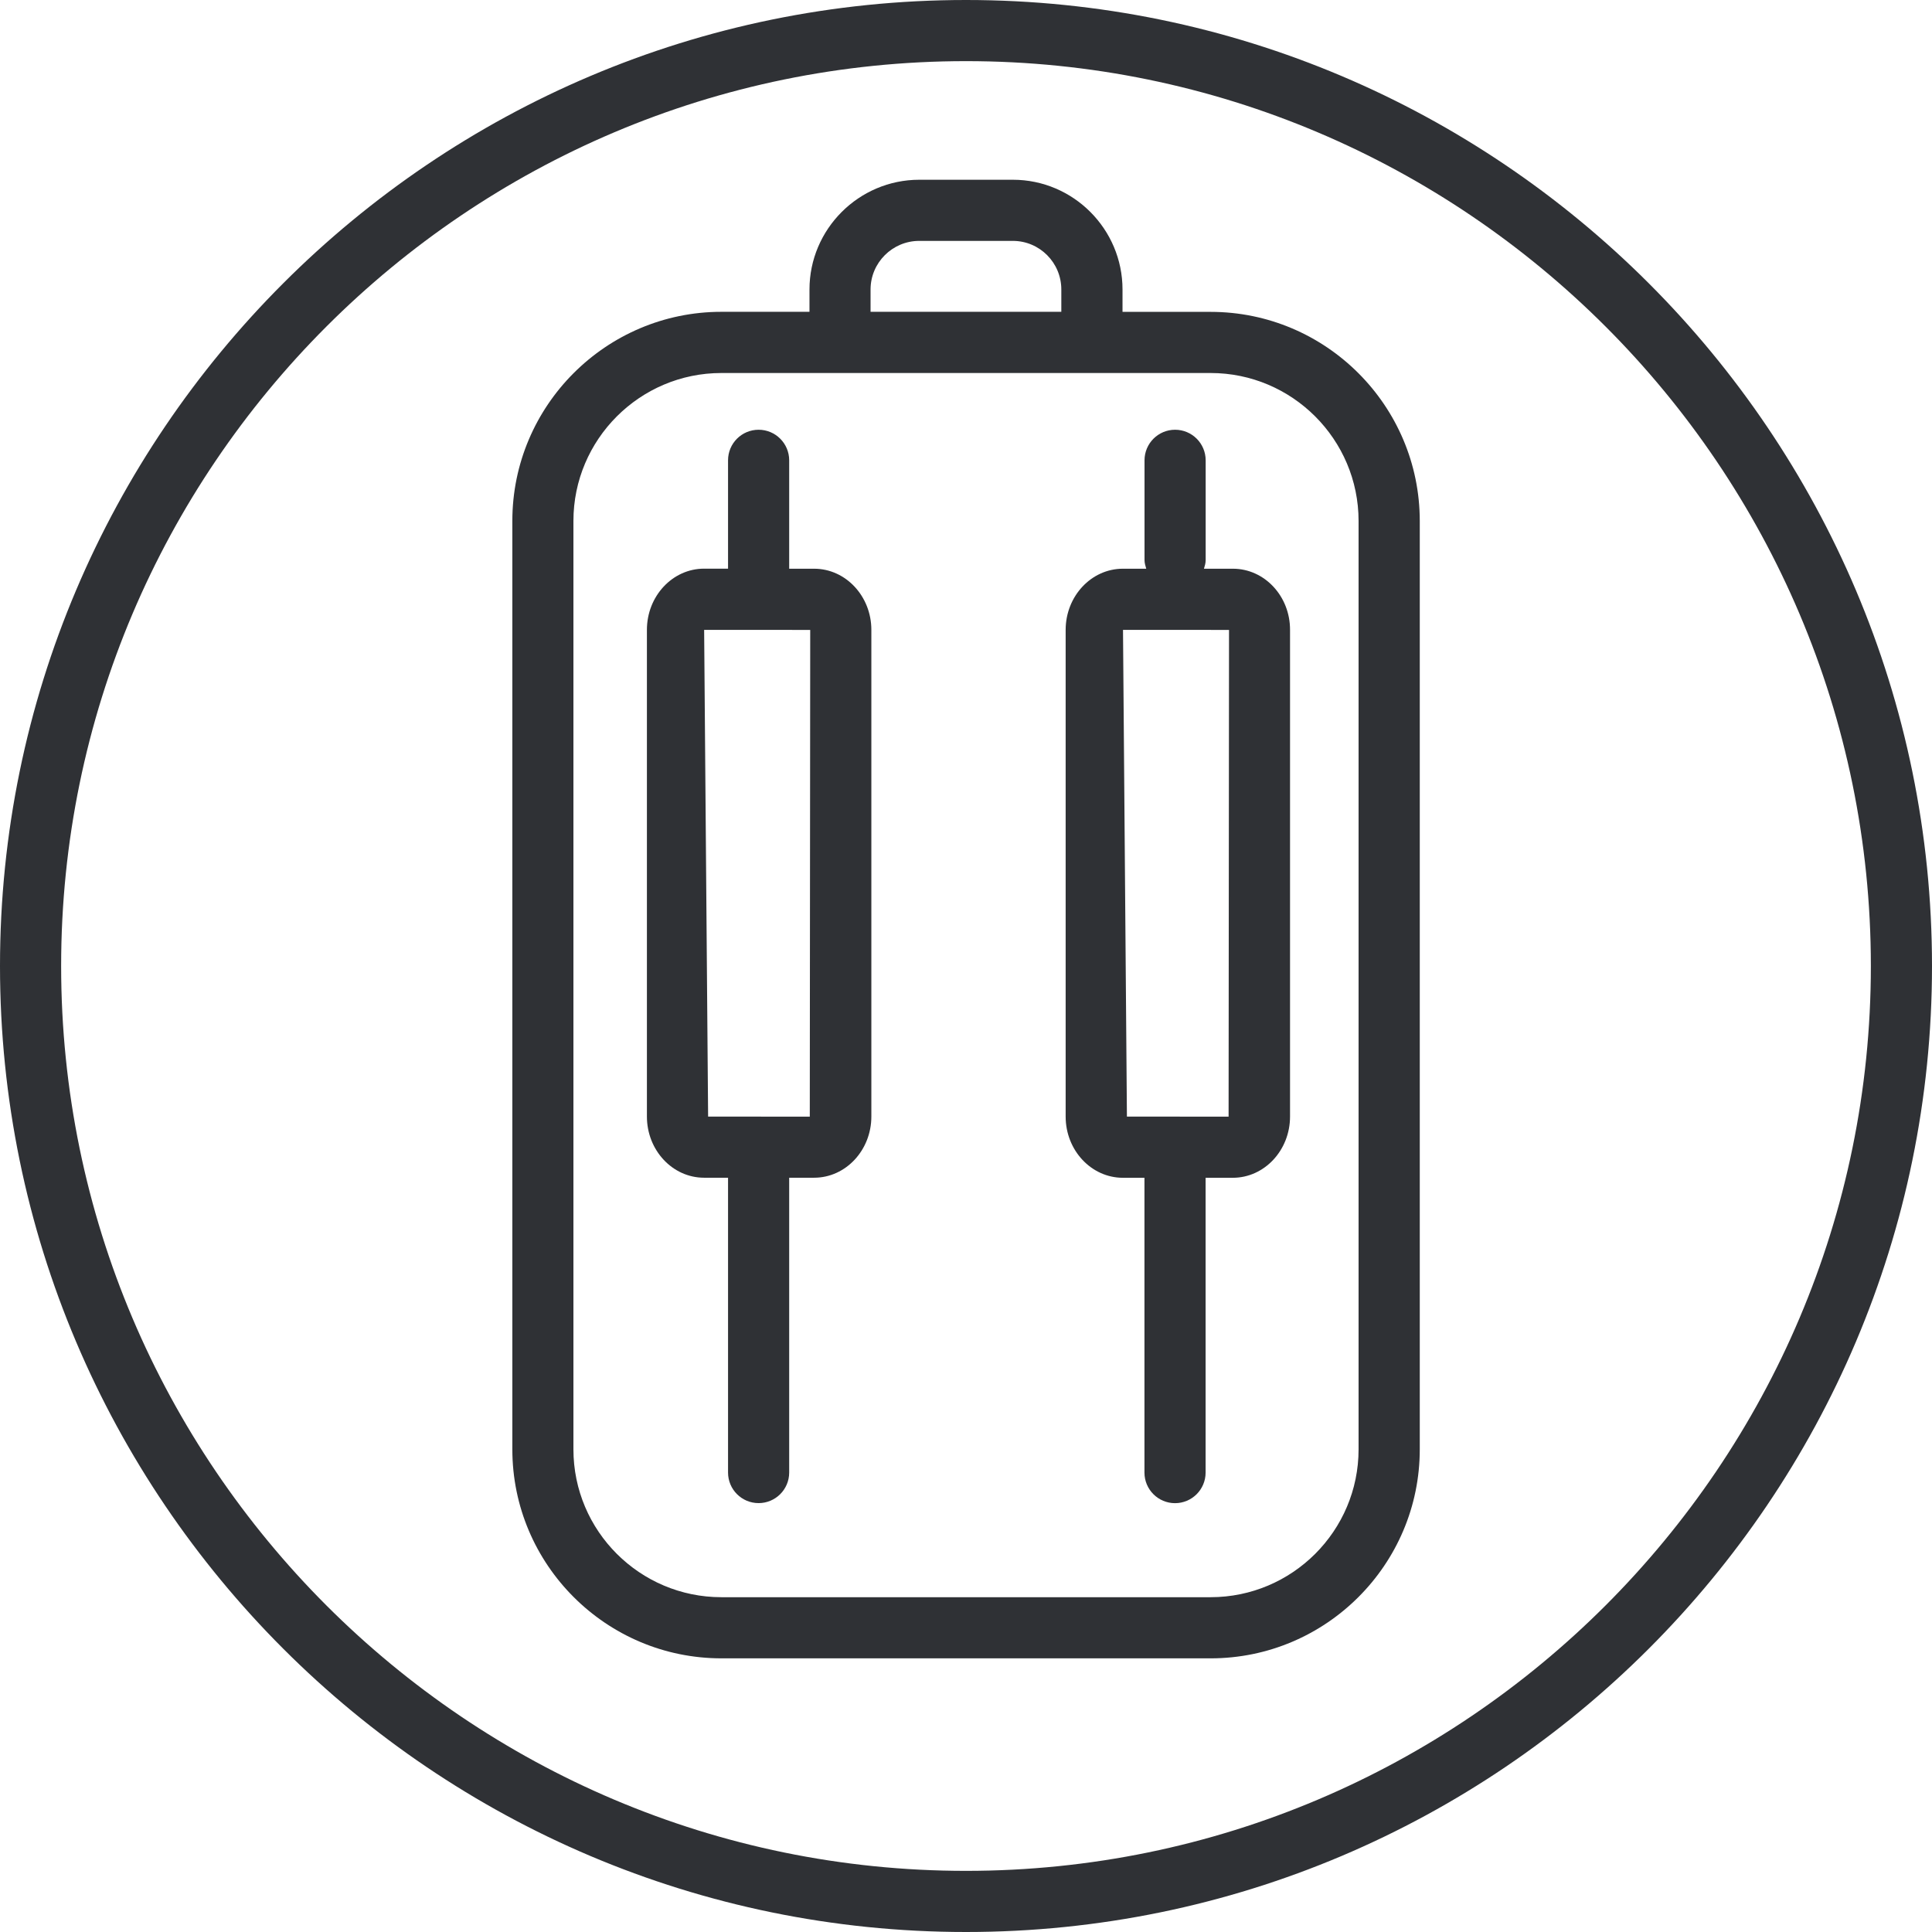
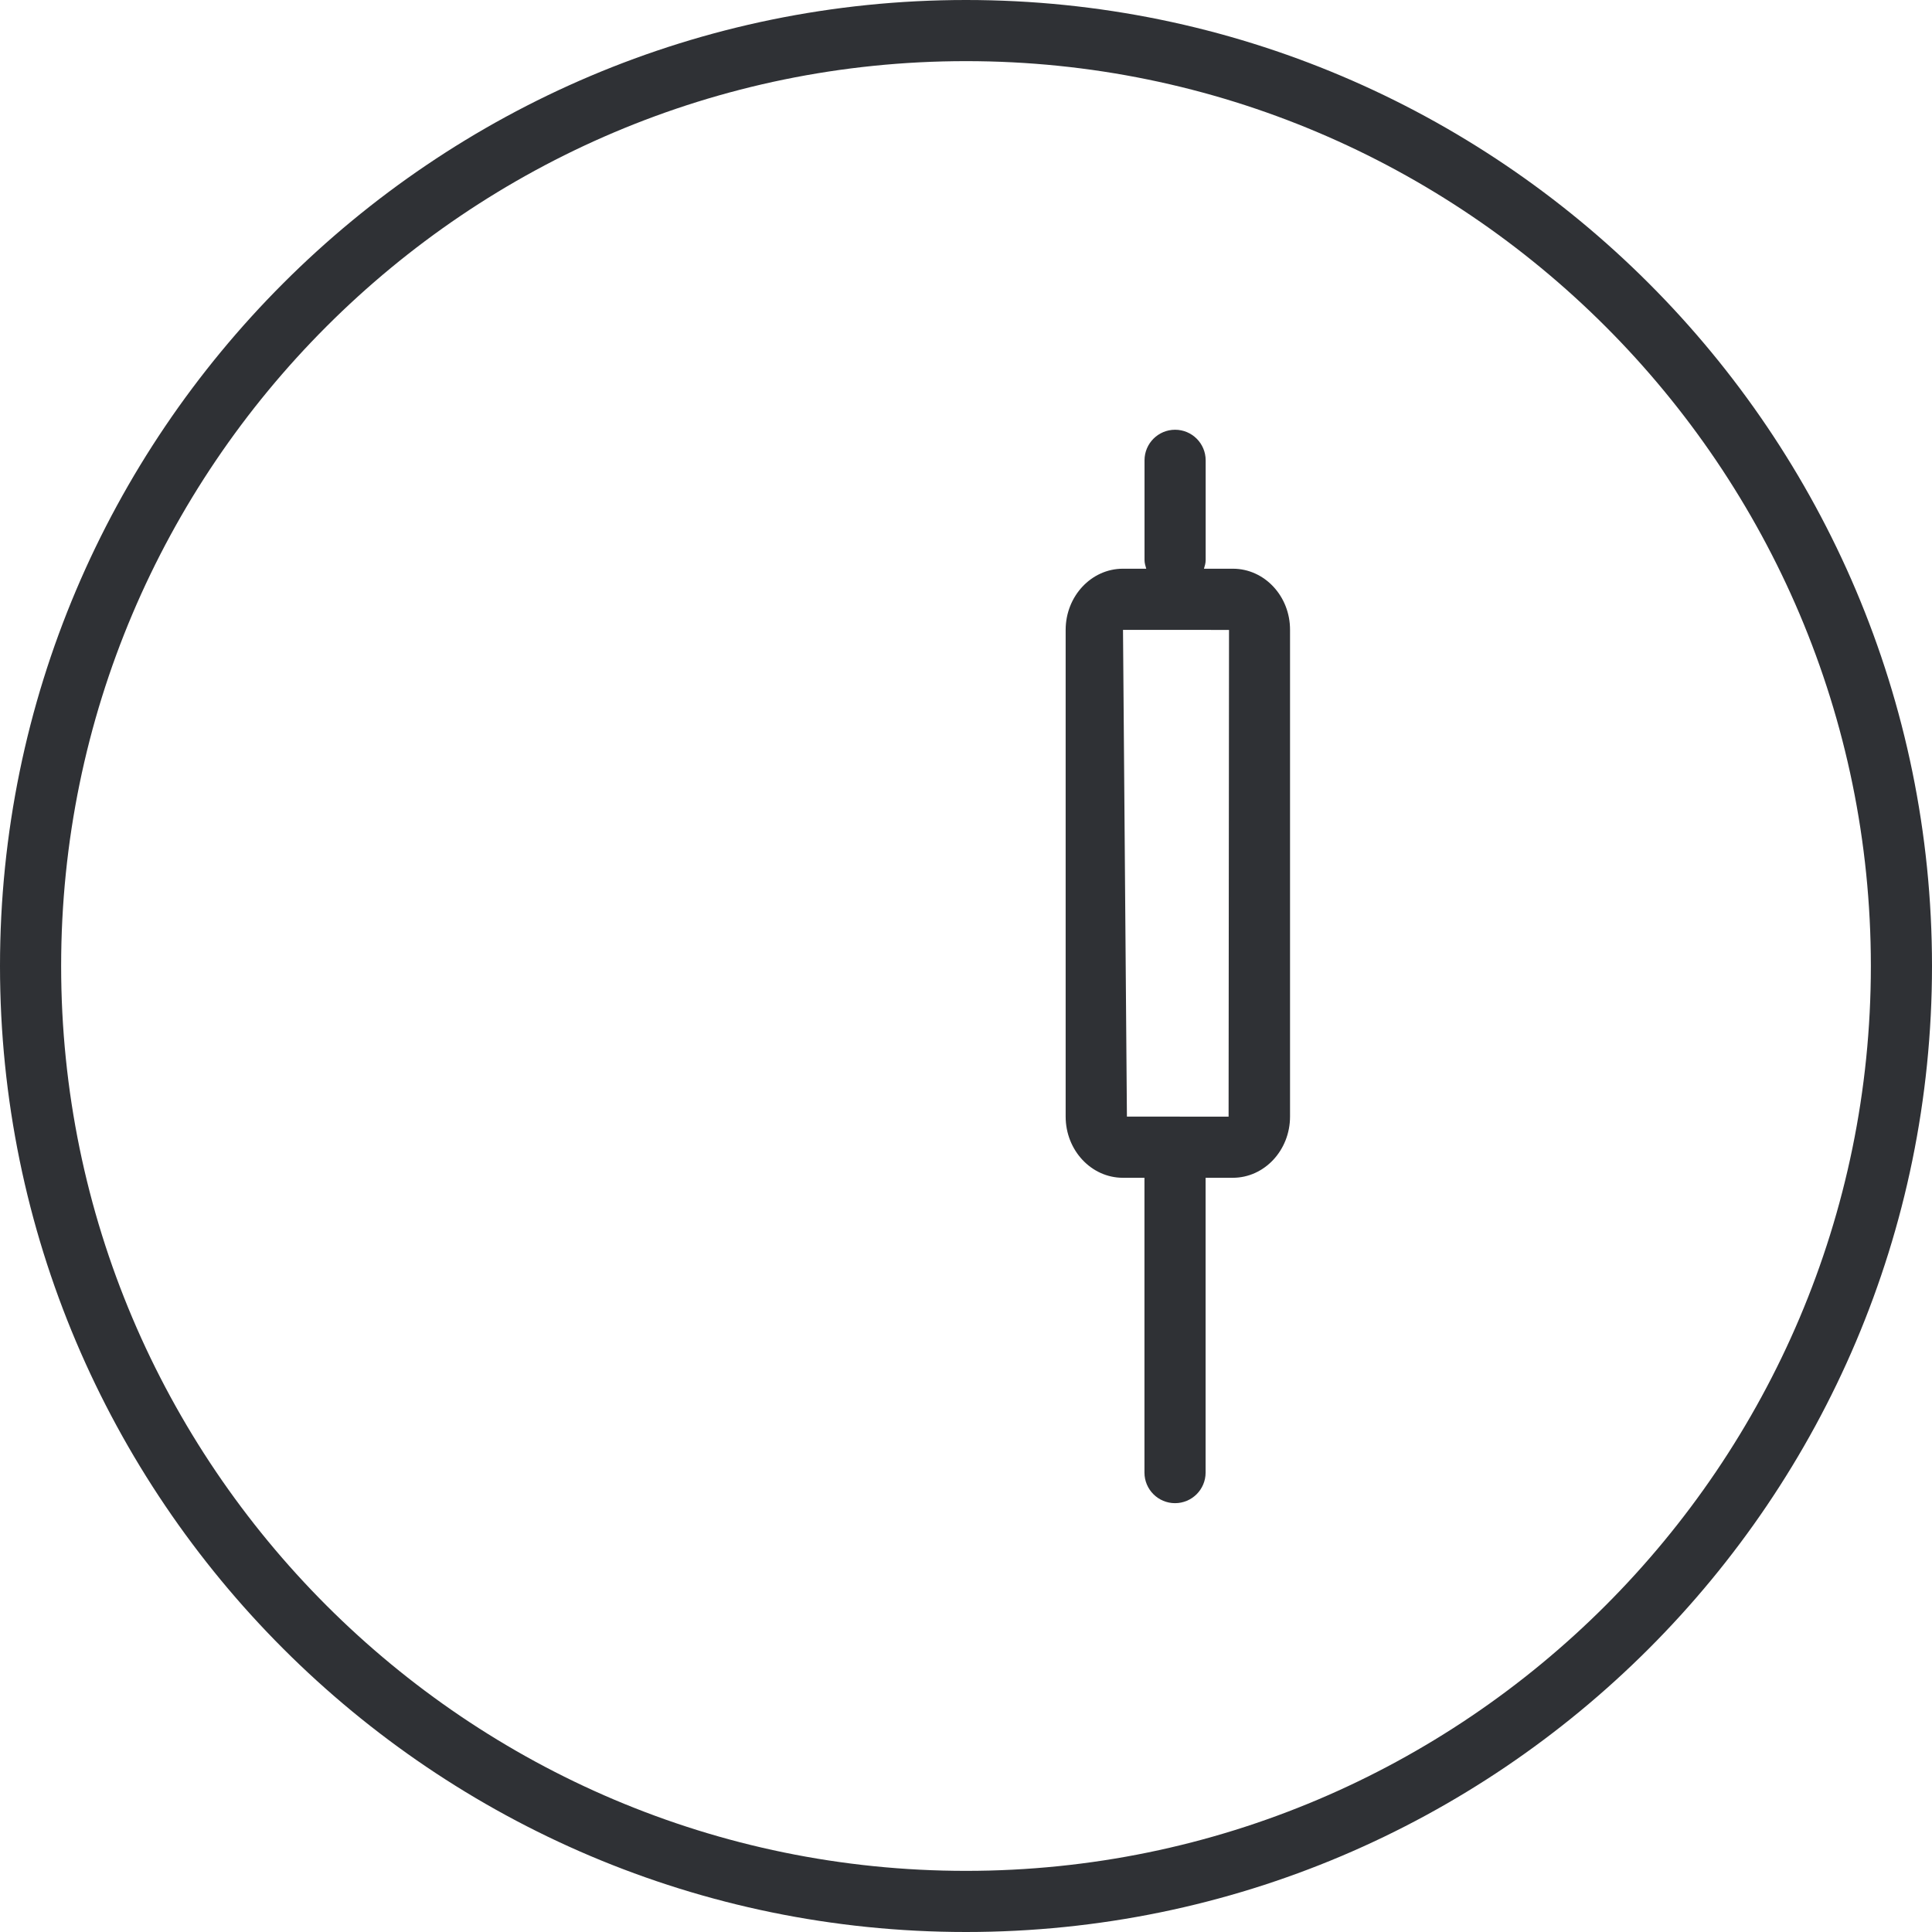
<svg xmlns="http://www.w3.org/2000/svg" version="1.1" id="Layer_1" x="0px" y="0px" viewBox="0 0 31.6 31.6" style="enable-background:new 0 0 31.6 31.6;" xml:space="preserve">
  <path style="fill:#2F3135;" d="M15.8,30.6C7.64,30.6,1,23.96,1,15.8C1,7.64,7.64,1,15.8,1c8.16,0,14.8,6.64,14.8,14.8  C30.6,23.96,23.96,30.6,15.8,30.6 M15.8,0C7.088,0,0,7.088,0,15.8c0,8.712,7.088,15.8,15.8,15.8c8.712,0,15.8-7.088,15.8-15.8  C31.6,7.088,24.512,0,15.8,0" />
-   <path style="fill:#2F3135;" d="M22.221,23.705c0,1.335-1.086,2.419-2.42,2.419h-8.002c-1.334,0-2.42-1.084-2.42-2.419V8.521  c0-1.334,1.086-2.42,2.42-2.42h8.002c1.334,0,2.42,1.086,2.42,2.42V23.705z M14.239,4.735c0-0.438,0.357-0.795,0.796-0.795h1.531  c0.438,0,0.793,0.356,0.793,0.795v0.365h-3.12V4.735z M19.801,5.101h-1.441V4.735c0-0.988-0.805-1.795-1.793-1.795h-1.531  c-0.989,0-1.796,0.807-1.796,1.795v0.365h-1.44c-1.886,0-3.42,1.534-3.42,3.42v15.185c0,1.885,1.534,3.419,3.42,3.419h8.002  c1.886,0,3.42-1.534,3.42-3.419V8.521C23.221,6.635,21.687,5.101,19.801,5.101" />
-   <path style="fill:#2F3135;" d="M13.245,18.264l-1.663-0.001l-0.065-7.961l1.735,0.001L13.245,18.264z M13.316,9.302h-0.408V7.529  c0-0.276-0.224-0.5-0.5-0.5c-0.277,0-0.5,0.224-0.5,0.5v1.772h-0.392c-0.516,0-0.935,0.449-0.935,1.001v7.96  c0,0.552,0.419,1.001,0.935,1.001h0.392v4.822c0,0.276,0.223,0.5,0.5,0.5c0.276,0,0.5-0.224,0.5-0.5v-4.822h0.408  c0.516,0,0.936-0.449,0.936-1.001v-7.96C14.252,9.751,13.832,9.302,13.316,9.302" />
  <path style="fill:#2F3135;" d="M20.095,18.264l-1.663-0.001l-0.064-7.961l1.734,0.001L20.095,18.264z M20.166,9.302h-0.474  c0.014-0.046,0.028-0.091,0.028-0.141V7.529c0-0.276-0.224-0.5-0.5-0.5c-0.276,0-0.5,0.224-0.5,0.5v1.632  c0,0.05,0.015,0.095,0.028,0.141h-0.382c-0.516,0-0.936,0.449-0.936,1.001v7.96c0,0.552,0.42,1.001,0.936,1.001h0.353v4.822  c0,0.276,0.224,0.5,0.5,0.5c0.276,0,0.5-0.224,0.5-0.5v-4.822h0.445c0.516,0,0.936-0.449,0.936-1.001v-7.96  C21.102,9.751,20.682,9.302,20.166,9.302" />
</svg>